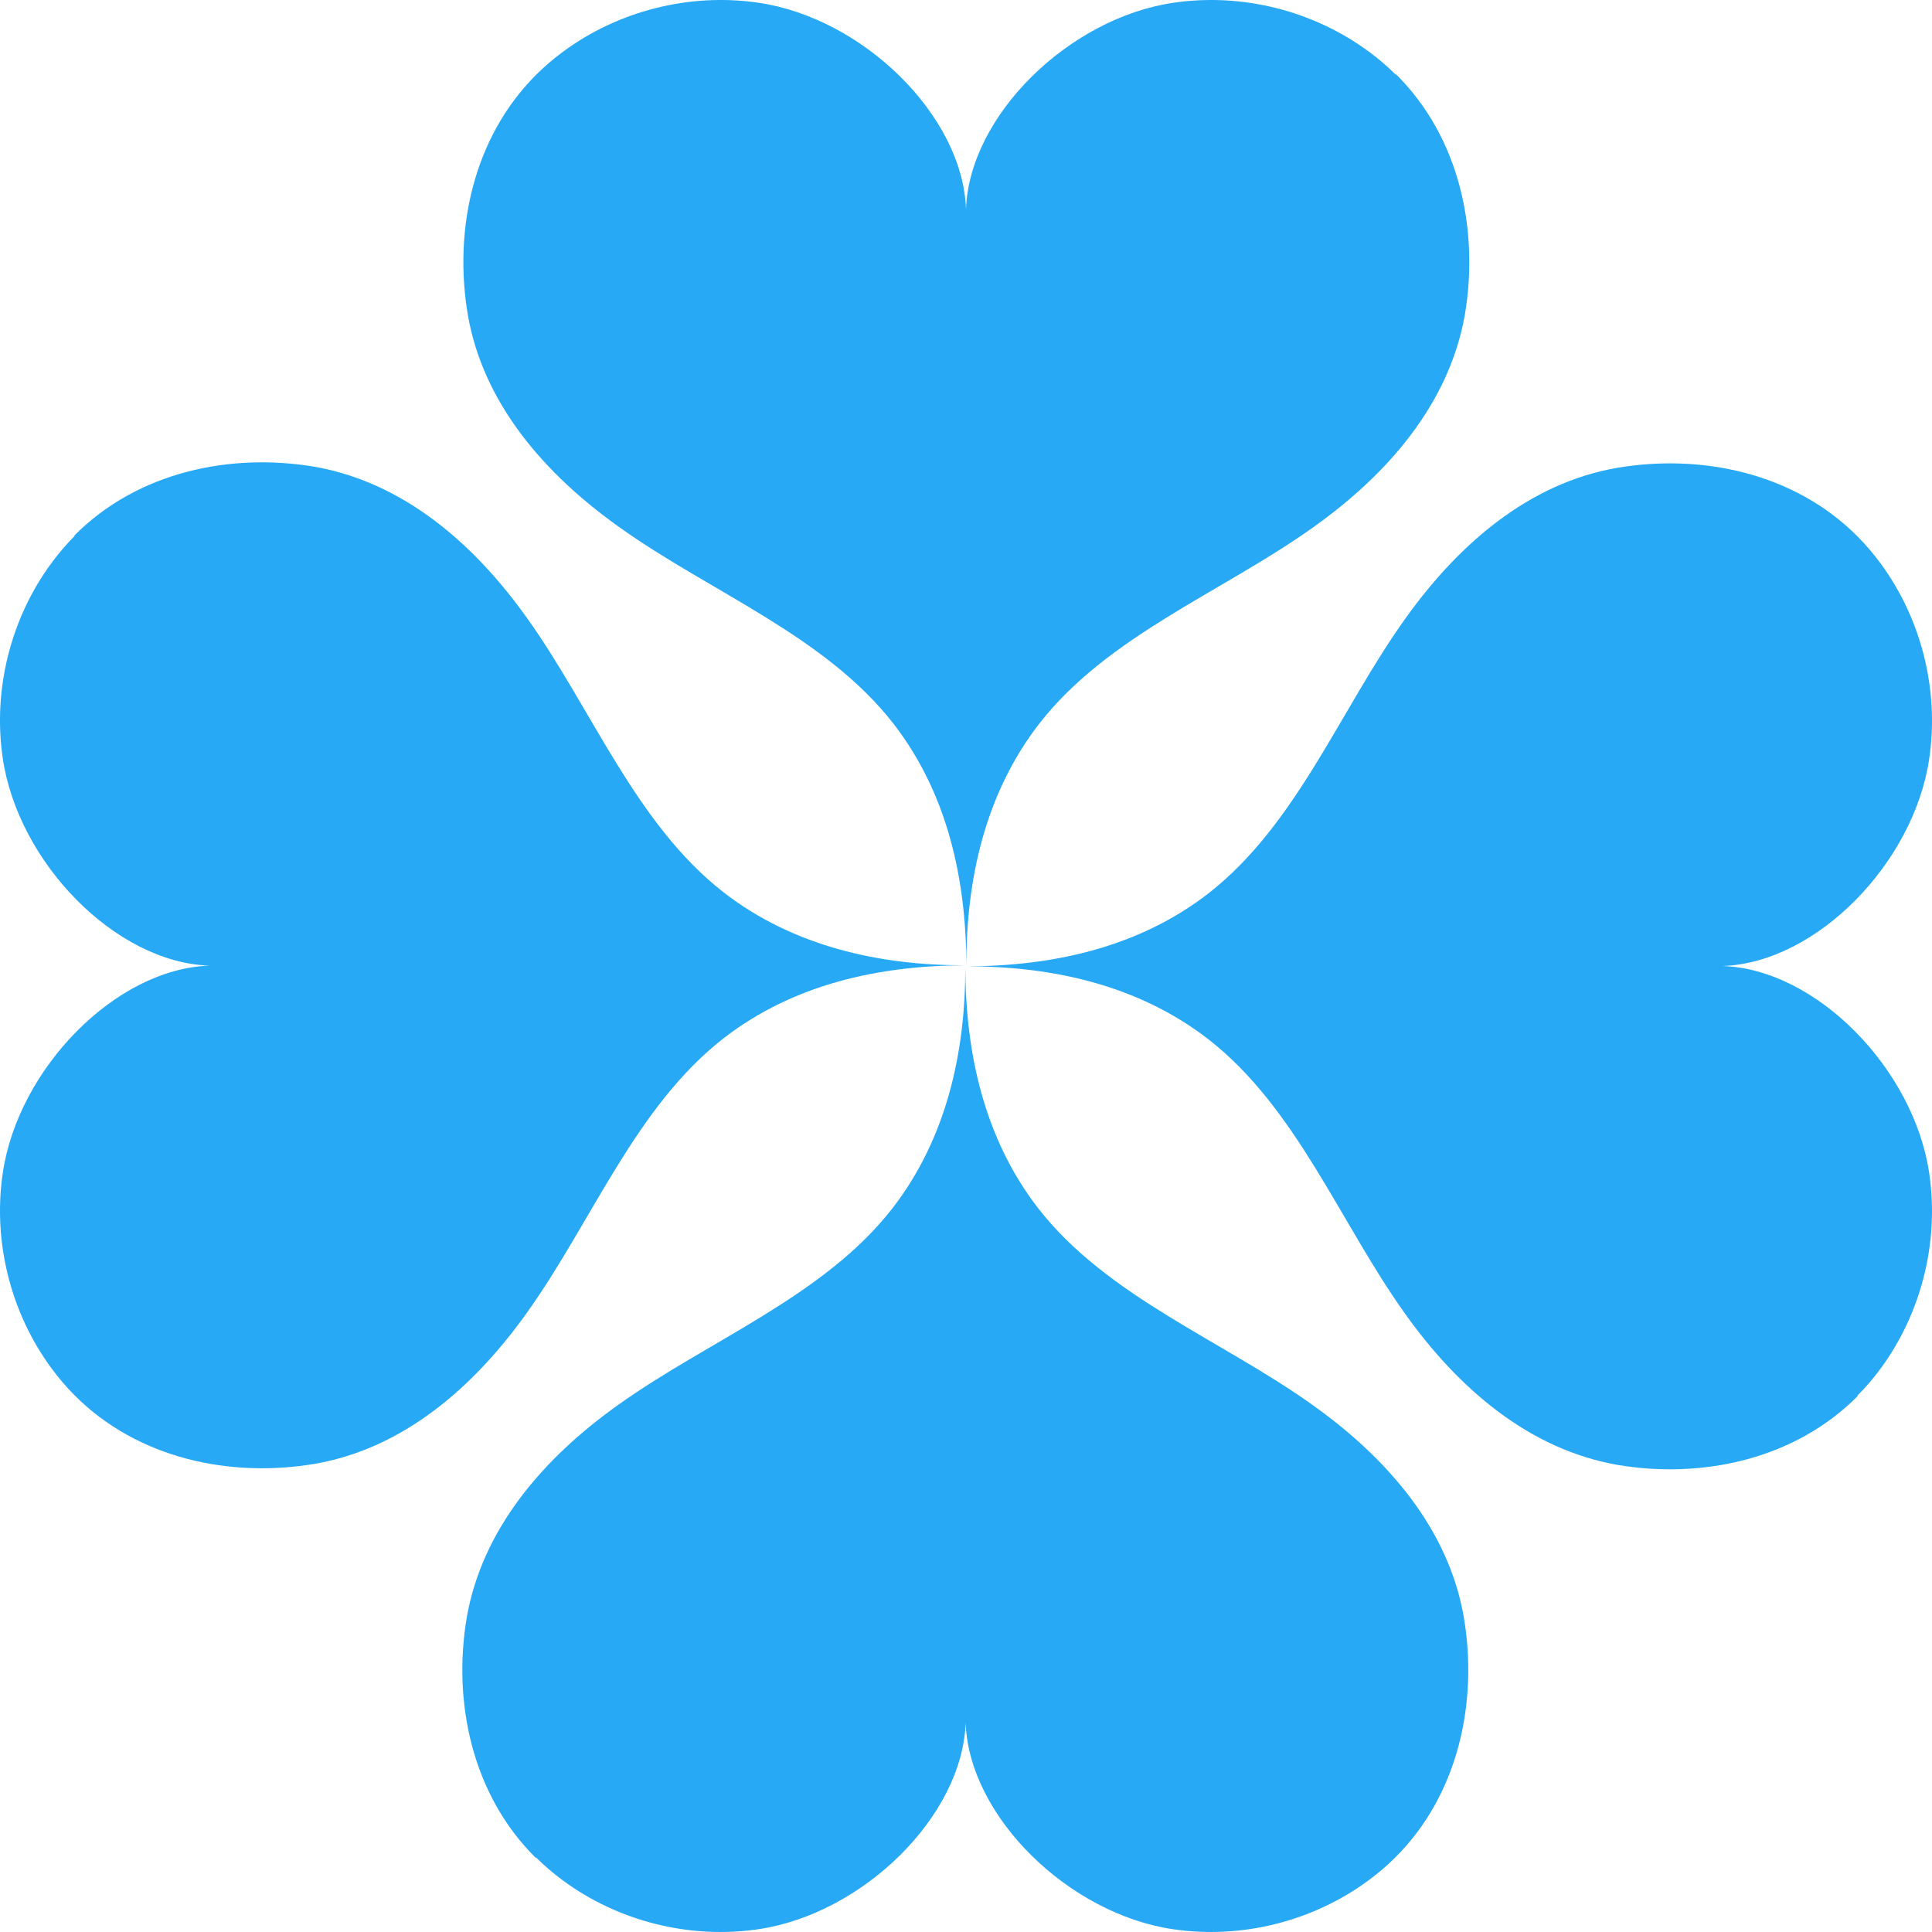
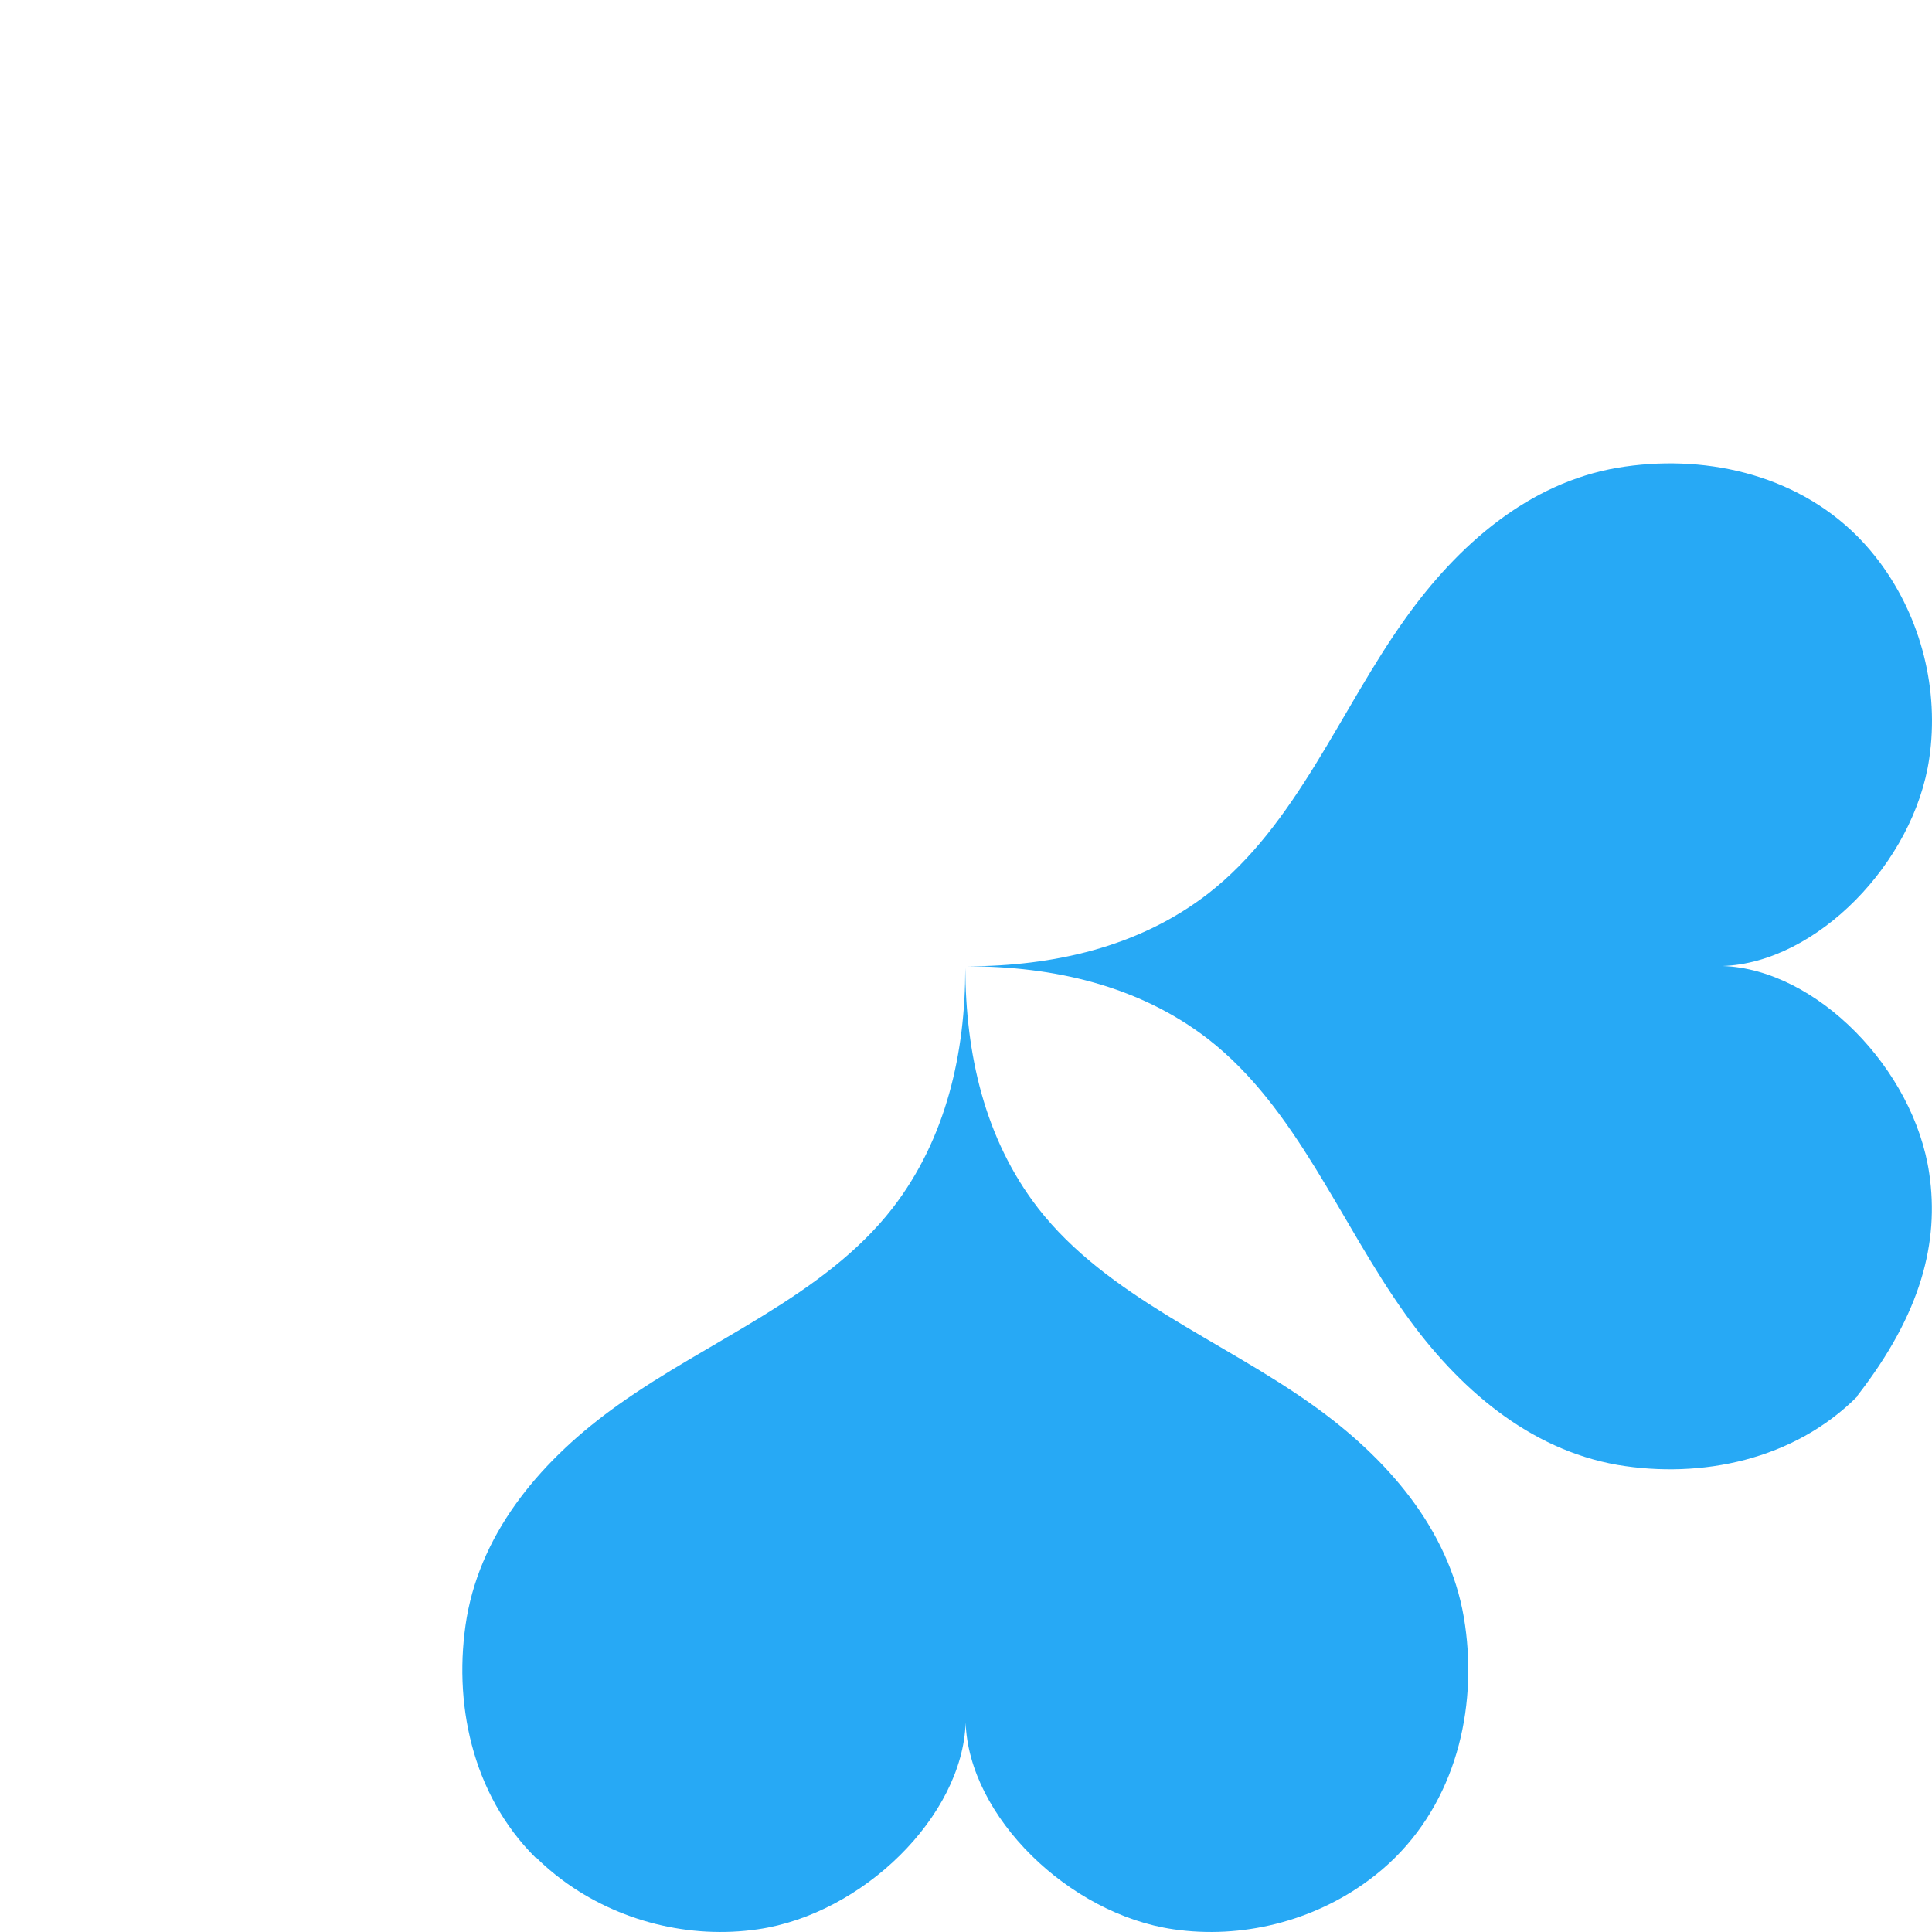
<svg xmlns="http://www.w3.org/2000/svg" width="86" height="86" viewBox="0 0 86 86" fill="none">
-   <path d="M62.12 3.315C61.752 2.947 61.352 2.609 60.938 2.302C58.465 0.474 55.286 -0.325 52.245 0.121C47.592 0.797 43.138 5.143 43 9.32C42.862 5.143 38.408 0.797 33.754 0.121C30.714 -0.325 27.535 0.474 25.062 2.302C24.647 2.609 24.248 2.947 23.879 3.315C21.038 6.141 20.193 10.272 20.823 14.004C21.499 17.936 24.217 21.084 27.565 23.465C31.604 26.352 36.718 28.287 39.775 32.219C42.186 35.336 43 39.145 43.015 42.923V43C43.015 43 43.015 42.969 43.015 42.954C43.015 42.954 43.015 42.985 43.015 43V42.923C43.015 39.16 43.844 35.336 46.256 32.219C49.312 28.287 54.426 26.352 58.465 23.465C61.813 21.084 64.516 17.936 65.207 14.004C65.837 10.272 64.992 6.141 62.151 3.315H62.12Z" fill="#27A9F5" />
-   <path d="M3.315 23.864C2.947 24.233 2.609 24.632 2.302 25.047C0.474 27.519 -0.325 30.698 0.121 33.739C0.797 38.392 5.143 42.846 9.32 42.984C5.143 43.123 0.797 47.577 0.121 52.23C-0.325 55.271 0.474 58.45 2.302 60.922C2.609 61.337 2.947 61.736 3.315 62.105C6.141 64.946 10.272 65.791 14.004 65.161C17.936 64.486 21.084 61.767 23.465 58.419C26.352 54.38 28.287 49.266 32.219 46.21C35.336 43.798 39.145 42.984 42.923 42.969H43C43 42.969 42.969 42.969 42.954 42.969C42.954 42.969 42.985 42.969 43 42.969H42.923C39.16 42.969 35.336 42.14 32.219 39.729C28.287 36.672 26.352 31.558 23.465 27.519C21.084 24.171 17.936 21.468 14.004 20.777C10.272 20.147 6.141 20.992 3.315 23.833V23.864Z" fill="#27A9F5" />
  <path d="M23.864 82.685C24.233 83.053 24.632 83.391 25.046 83.698C27.519 85.526 30.698 86.324 33.739 85.879C38.392 85.203 42.846 80.857 42.984 76.68C43.123 80.857 47.576 85.203 52.23 85.879C55.271 86.324 58.45 85.526 60.922 83.698C61.337 83.391 61.736 83.053 62.105 82.685C64.946 79.859 65.791 75.728 65.161 71.996C64.485 68.064 61.767 64.915 58.419 62.535C54.38 59.648 49.266 57.713 46.21 53.781C43.798 50.663 42.984 46.855 42.969 43.077V43C42.969 43 42.969 43.031 42.969 43.046C42.969 43.046 42.969 43.015 42.969 43V43.077C42.969 46.839 42.14 50.663 39.729 53.781C36.672 57.713 31.558 59.648 27.519 62.535C24.171 64.915 21.468 68.064 20.777 71.996C20.147 75.728 20.992 79.859 23.833 82.685H23.864Z" fill="#27A9F5" />
-   <path d="M82.685 62.12C83.053 61.752 83.391 61.353 83.699 60.938C85.526 58.465 86.325 55.286 85.879 52.245C85.204 47.592 80.857 43.138 76.68 43C80.857 42.862 85.204 38.408 85.879 33.755C86.325 30.714 85.526 27.535 83.699 25.062C83.391 24.647 83.053 24.248 82.685 23.879C79.859 21.038 75.728 20.194 71.996 20.823C68.064 21.499 64.916 24.217 62.535 27.565C59.648 31.604 57.713 36.719 53.782 39.775C50.664 42.186 46.855 43 43.077 43.015H43C43 43.015 43.031 43.015 43.046 43.015C43.046 43.015 43.016 43.015 43 43.015H43.077C46.84 43.015 50.664 43.845 53.782 46.256C57.713 49.312 59.648 54.426 62.535 58.465C64.916 61.813 68.064 64.516 71.996 65.207C75.728 65.837 79.859 64.992 82.685 62.151V62.12Z" fill="#27A9F5" />
+   <path d="M82.685 62.12C85.526 58.465 86.325 55.286 85.879 52.245C85.204 47.592 80.857 43.138 76.68 43C80.857 42.862 85.204 38.408 85.879 33.755C86.325 30.714 85.526 27.535 83.699 25.062C83.391 24.647 83.053 24.248 82.685 23.879C79.859 21.038 75.728 20.194 71.996 20.823C68.064 21.499 64.916 24.217 62.535 27.565C59.648 31.604 57.713 36.719 53.782 39.775C50.664 42.186 46.855 43 43.077 43.015H43C43 43.015 43.031 43.015 43.046 43.015C43.046 43.015 43.016 43.015 43 43.015H43.077C46.84 43.015 50.664 43.845 53.782 46.256C57.713 49.312 59.648 54.426 62.535 58.465C64.916 61.813 68.064 64.516 71.996 65.207C75.728 65.837 79.859 64.992 82.685 62.151V62.12Z" fill="#27A9F5" />
</svg>